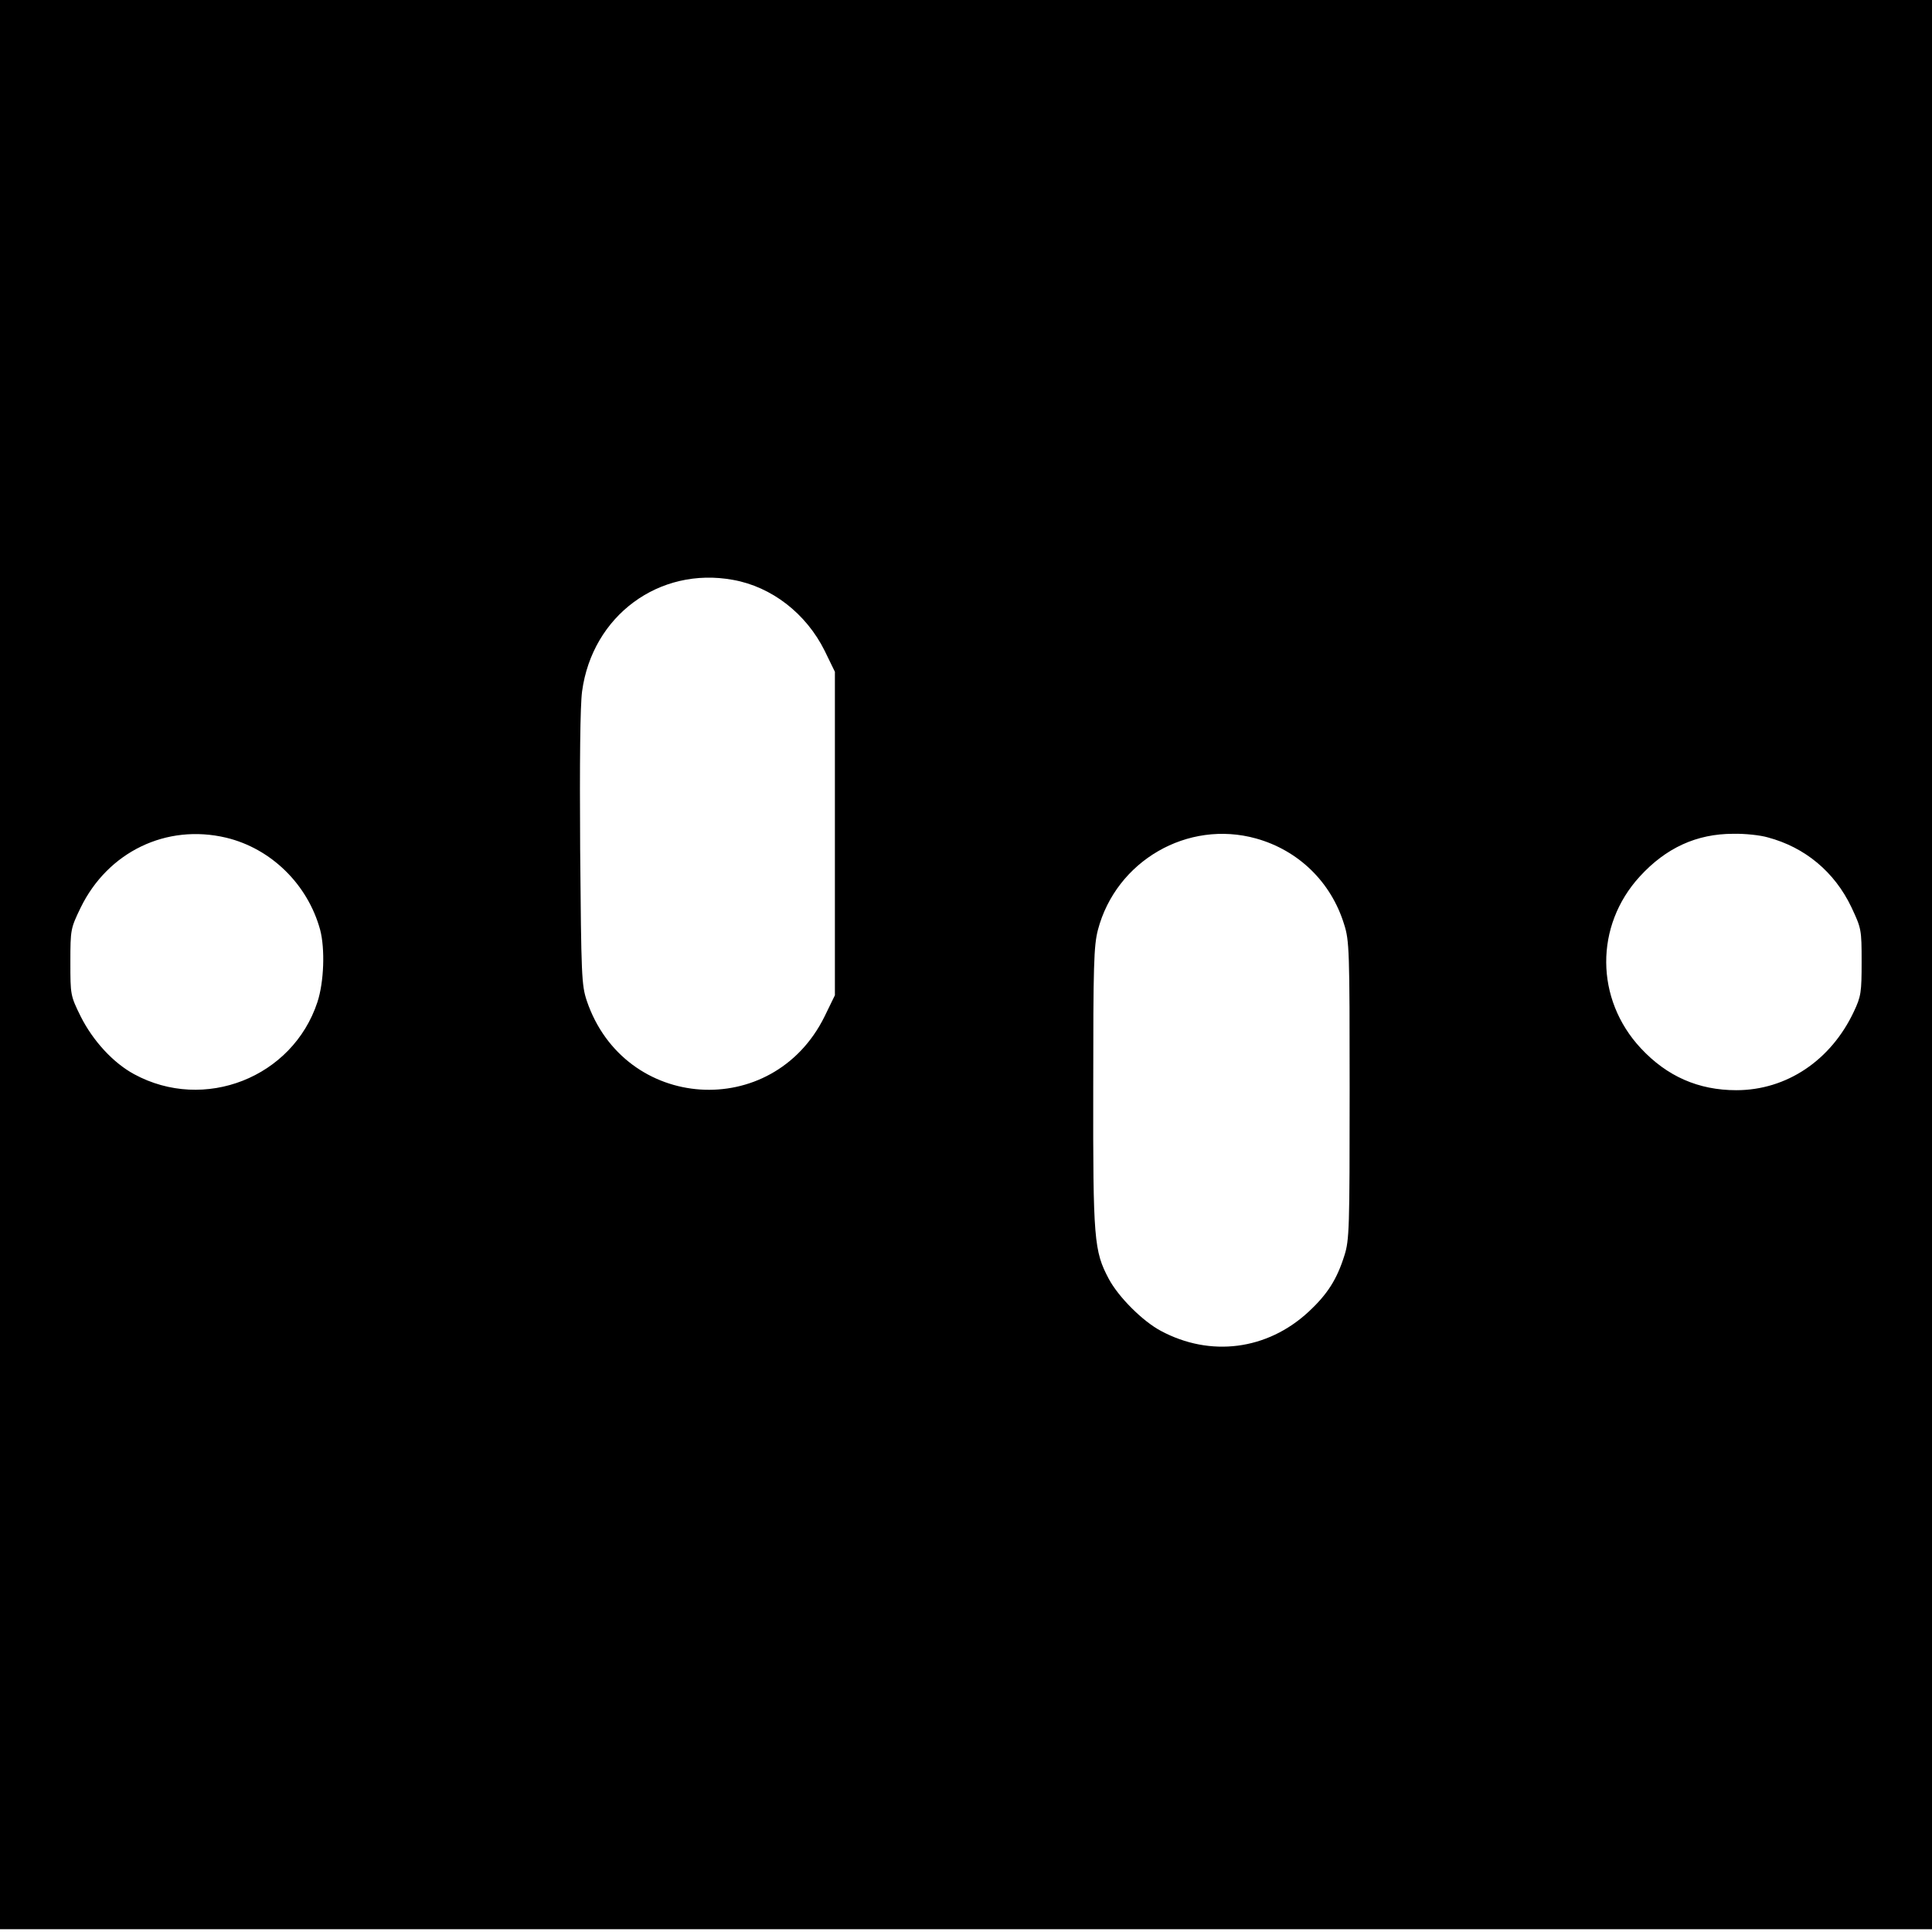
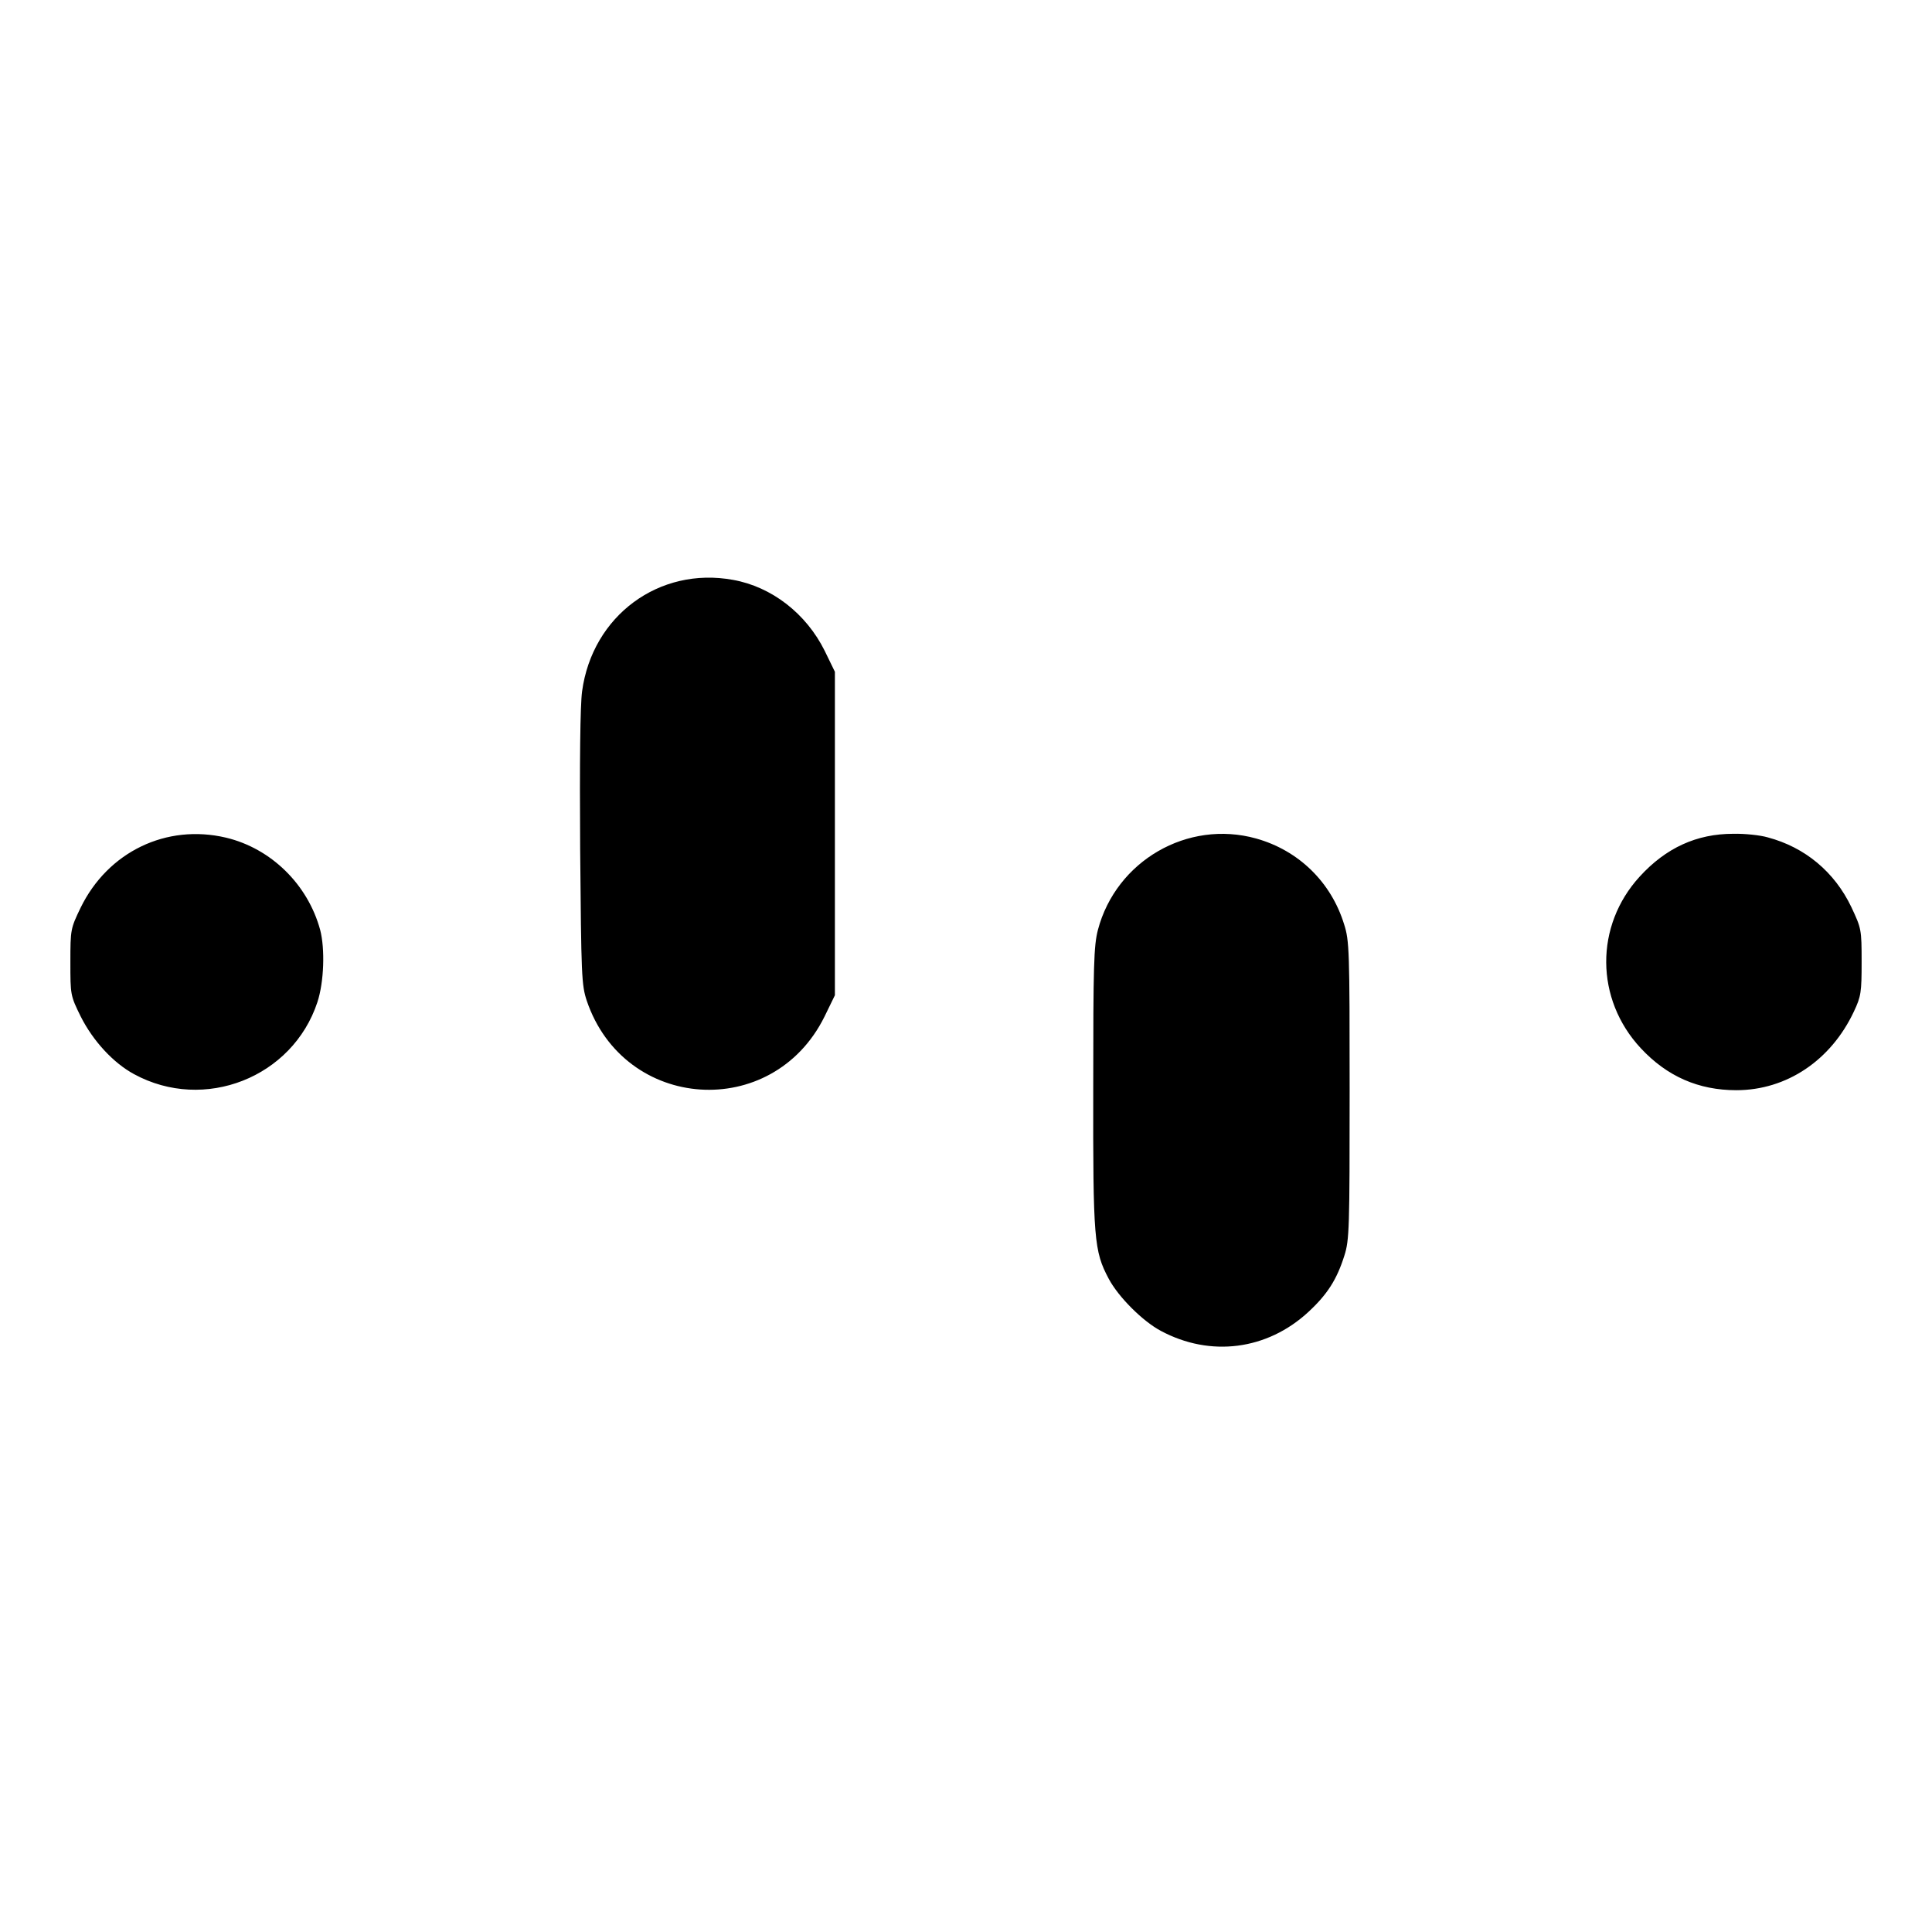
<svg xmlns="http://www.w3.org/2000/svg" version="1.0" width="700pt" height="700pt" viewBox="0 0 700 700" preserveAspectRatio="xMidYMid meet">
  <g transform="translate(0,700) scale(0.1,-0.1)" fill="#000000" stroke="none">
-     <path d="M0 3505 l0 -3495 3500 0 3500 0 0 3495 0 3495 -3500 0 -3500 0 0 -3495z m2656 1394 c140 -25 265 -122 332 -257 l37 -76 0 -586 0 -586 -38 -78 c-188 -379 -725 -343 -861 58 -19 58 -20 88 -24 551 -2 314 0 518 7 570 37 274 279 453 547 404z m-1837 -934 c163 -39 296 -169 341 -334 18 -69 14 -189 -10 -262 -90 -273 -410 -399 -664 -261 -76 41 -149 121 -193 208 -38 77 -38 79 -38 198 0 119 1 122 37 197 99 203 311 305 527 254z m3732 -3 c154 -43 272 -158 319 -311 19 -59 20 -95 20 -601 0 -499 -1 -543 -19 -599 -27 -86 -61 -140 -130 -204 -150 -139 -356 -165 -535 -69 -66 35 -154 123 -189 189 -53 100 -57 141 -56 693 0 444 2 513 17 571 66 250 325 400 573 331z m1854 4 c135 -36 242 -125 303 -253 36 -77 37 -80 37 -198 0 -110 -2 -125 -28 -180 -83 -177 -244 -285 -426 -285 -137 0 -251 50 -346 152 -166 178 -167 444 -4 622 95 104 206 155 339 155 41 1 98 -5 125 -13z" />
+     <path d="M0 3505 z m2656 1394 c140 -25 265 -122 332 -257 l37 -76 0 -586 0 -586 -38 -78 c-188 -379 -725 -343 -861 58 -19 58 -20 88 -24 551 -2 314 0 518 7 570 37 274 279 453 547 404z m-1837 -934 c163 -39 296 -169 341 -334 18 -69 14 -189 -10 -262 -90 -273 -410 -399 -664 -261 -76 41 -149 121 -193 208 -38 77 -38 79 -38 198 0 119 1 122 37 197 99 203 311 305 527 254z m3732 -3 c154 -43 272 -158 319 -311 19 -59 20 -95 20 -601 0 -499 -1 -543 -19 -599 -27 -86 -61 -140 -130 -204 -150 -139 -356 -165 -535 -69 -66 35 -154 123 -189 189 -53 100 -57 141 -56 693 0 444 2 513 17 571 66 250 325 400 573 331z m1854 4 c135 -36 242 -125 303 -253 36 -77 37 -80 37 -198 0 -110 -2 -125 -28 -180 -83 -177 -244 -285 -426 -285 -137 0 -251 50 -346 152 -166 178 -167 444 -4 622 95 104 206 155 339 155 41 1 98 -5 125 -13z" />
  </g>
</svg>